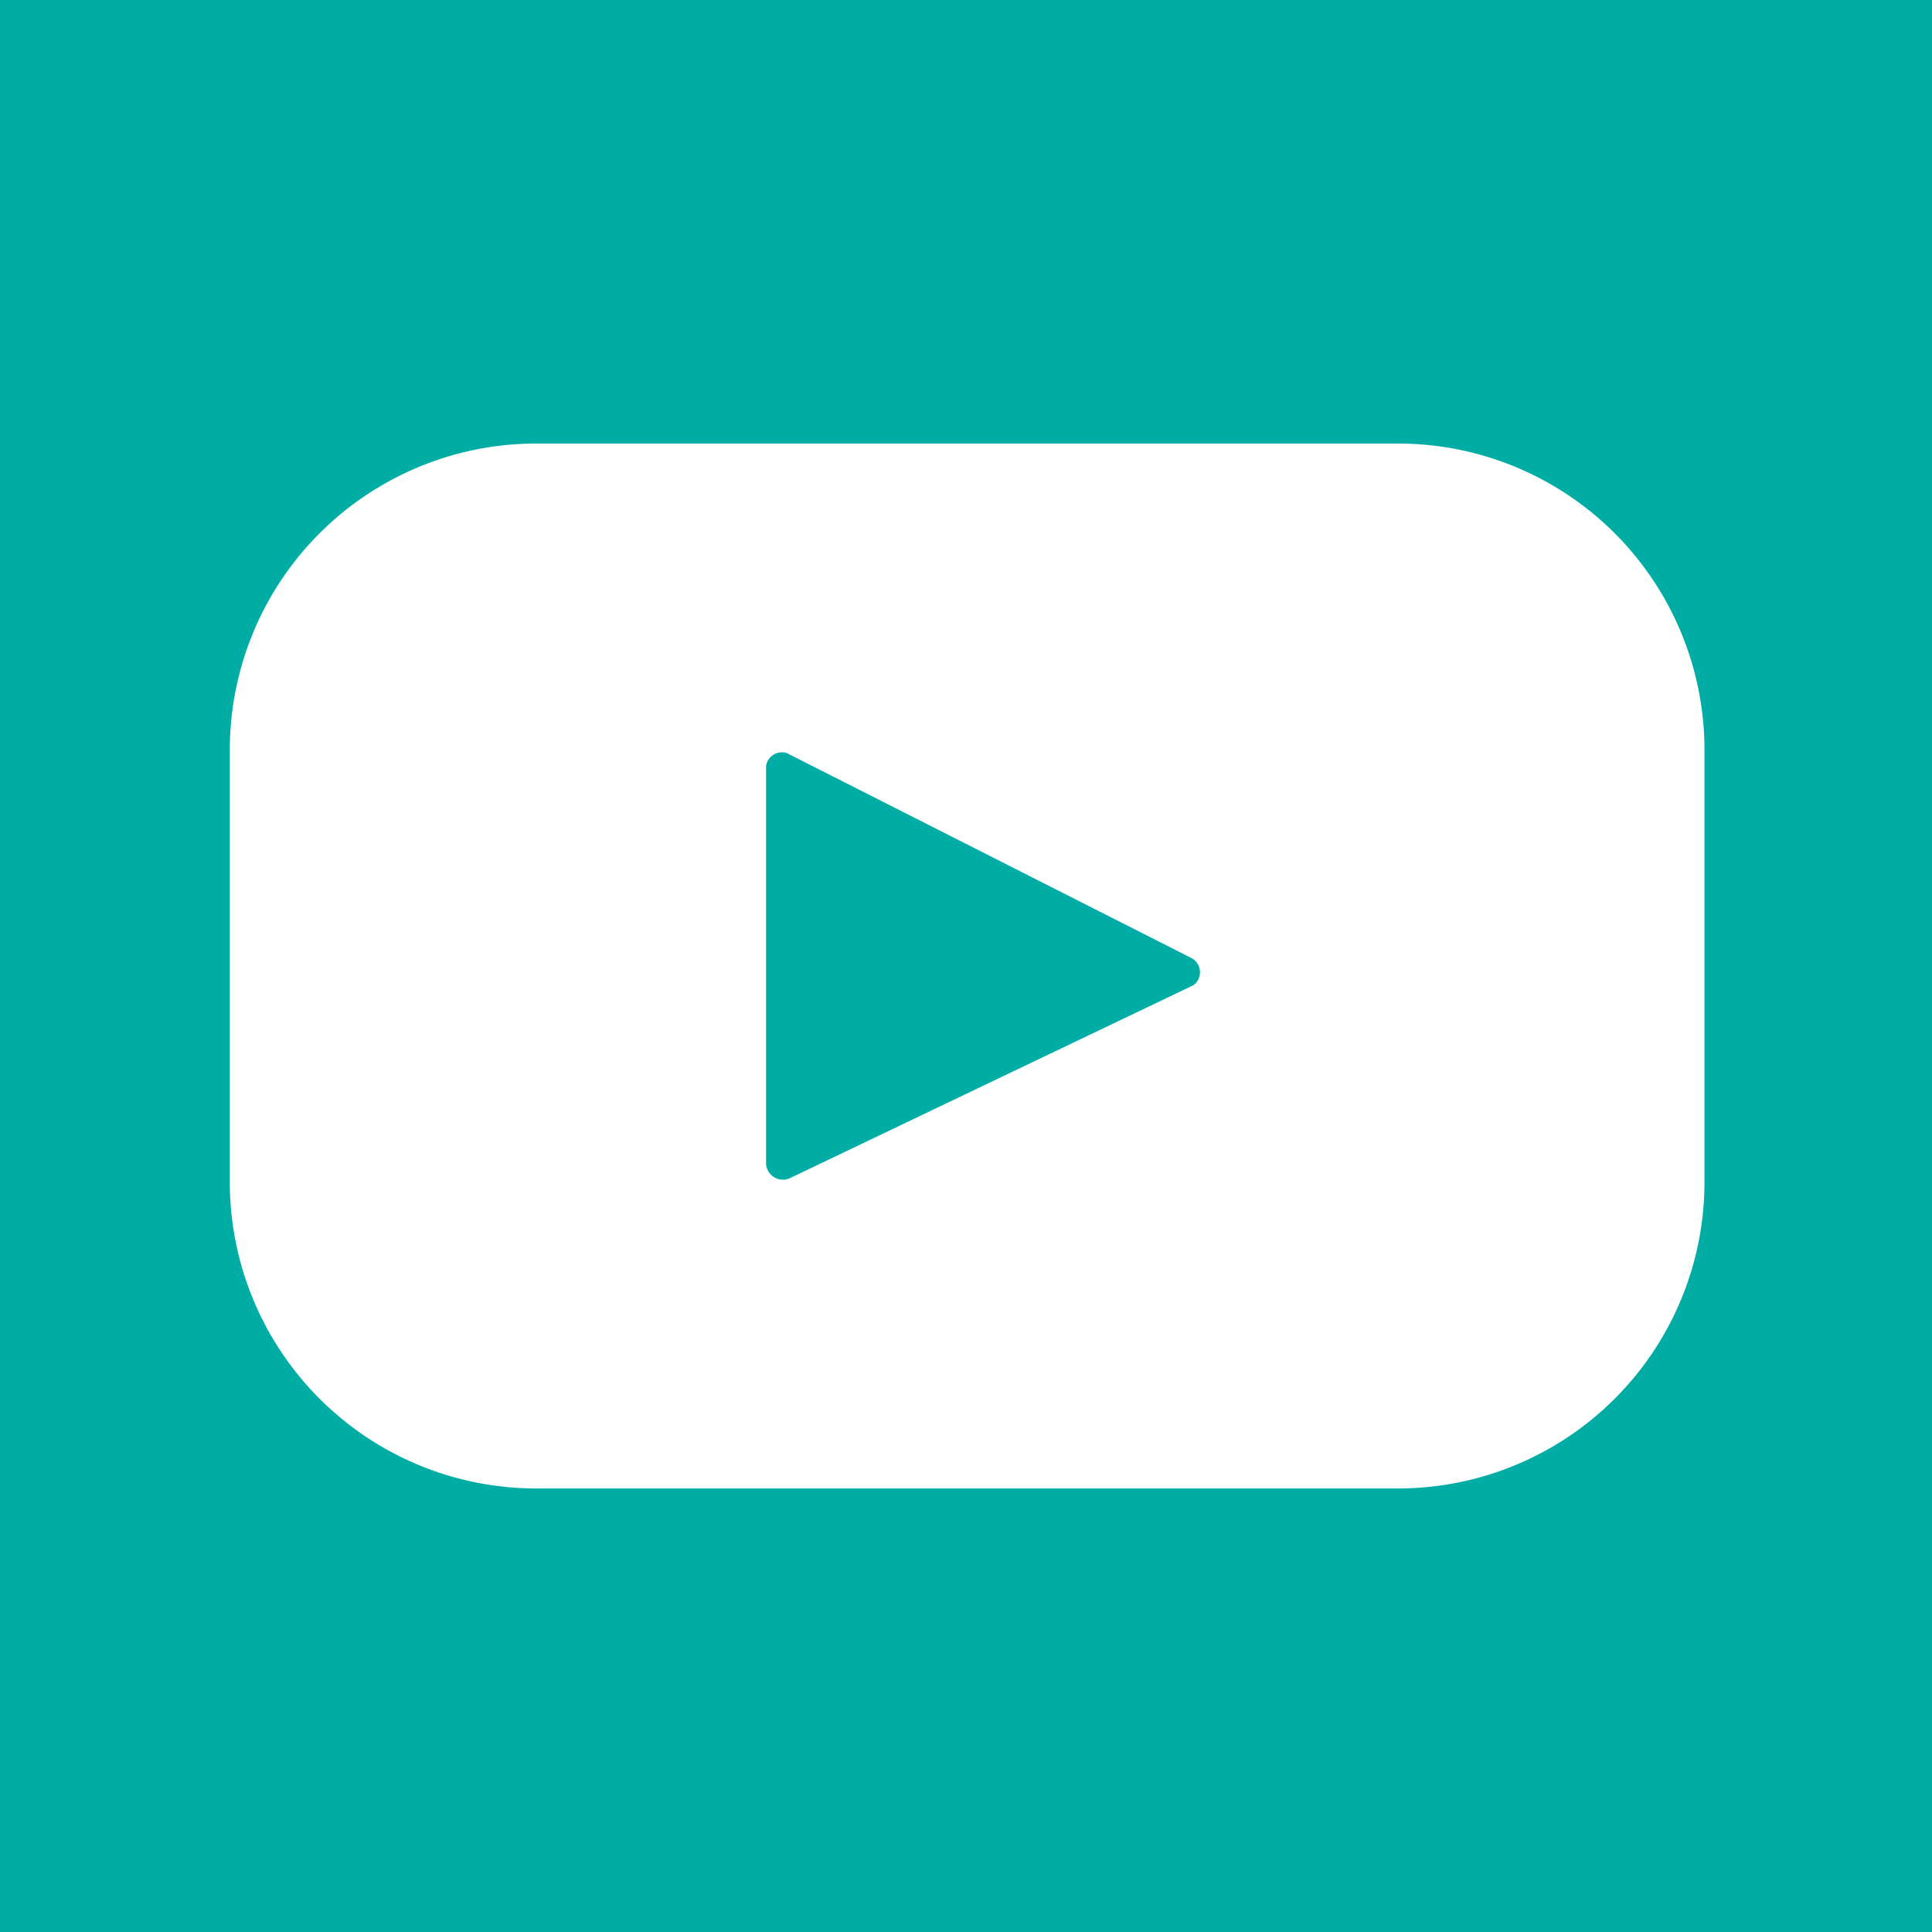
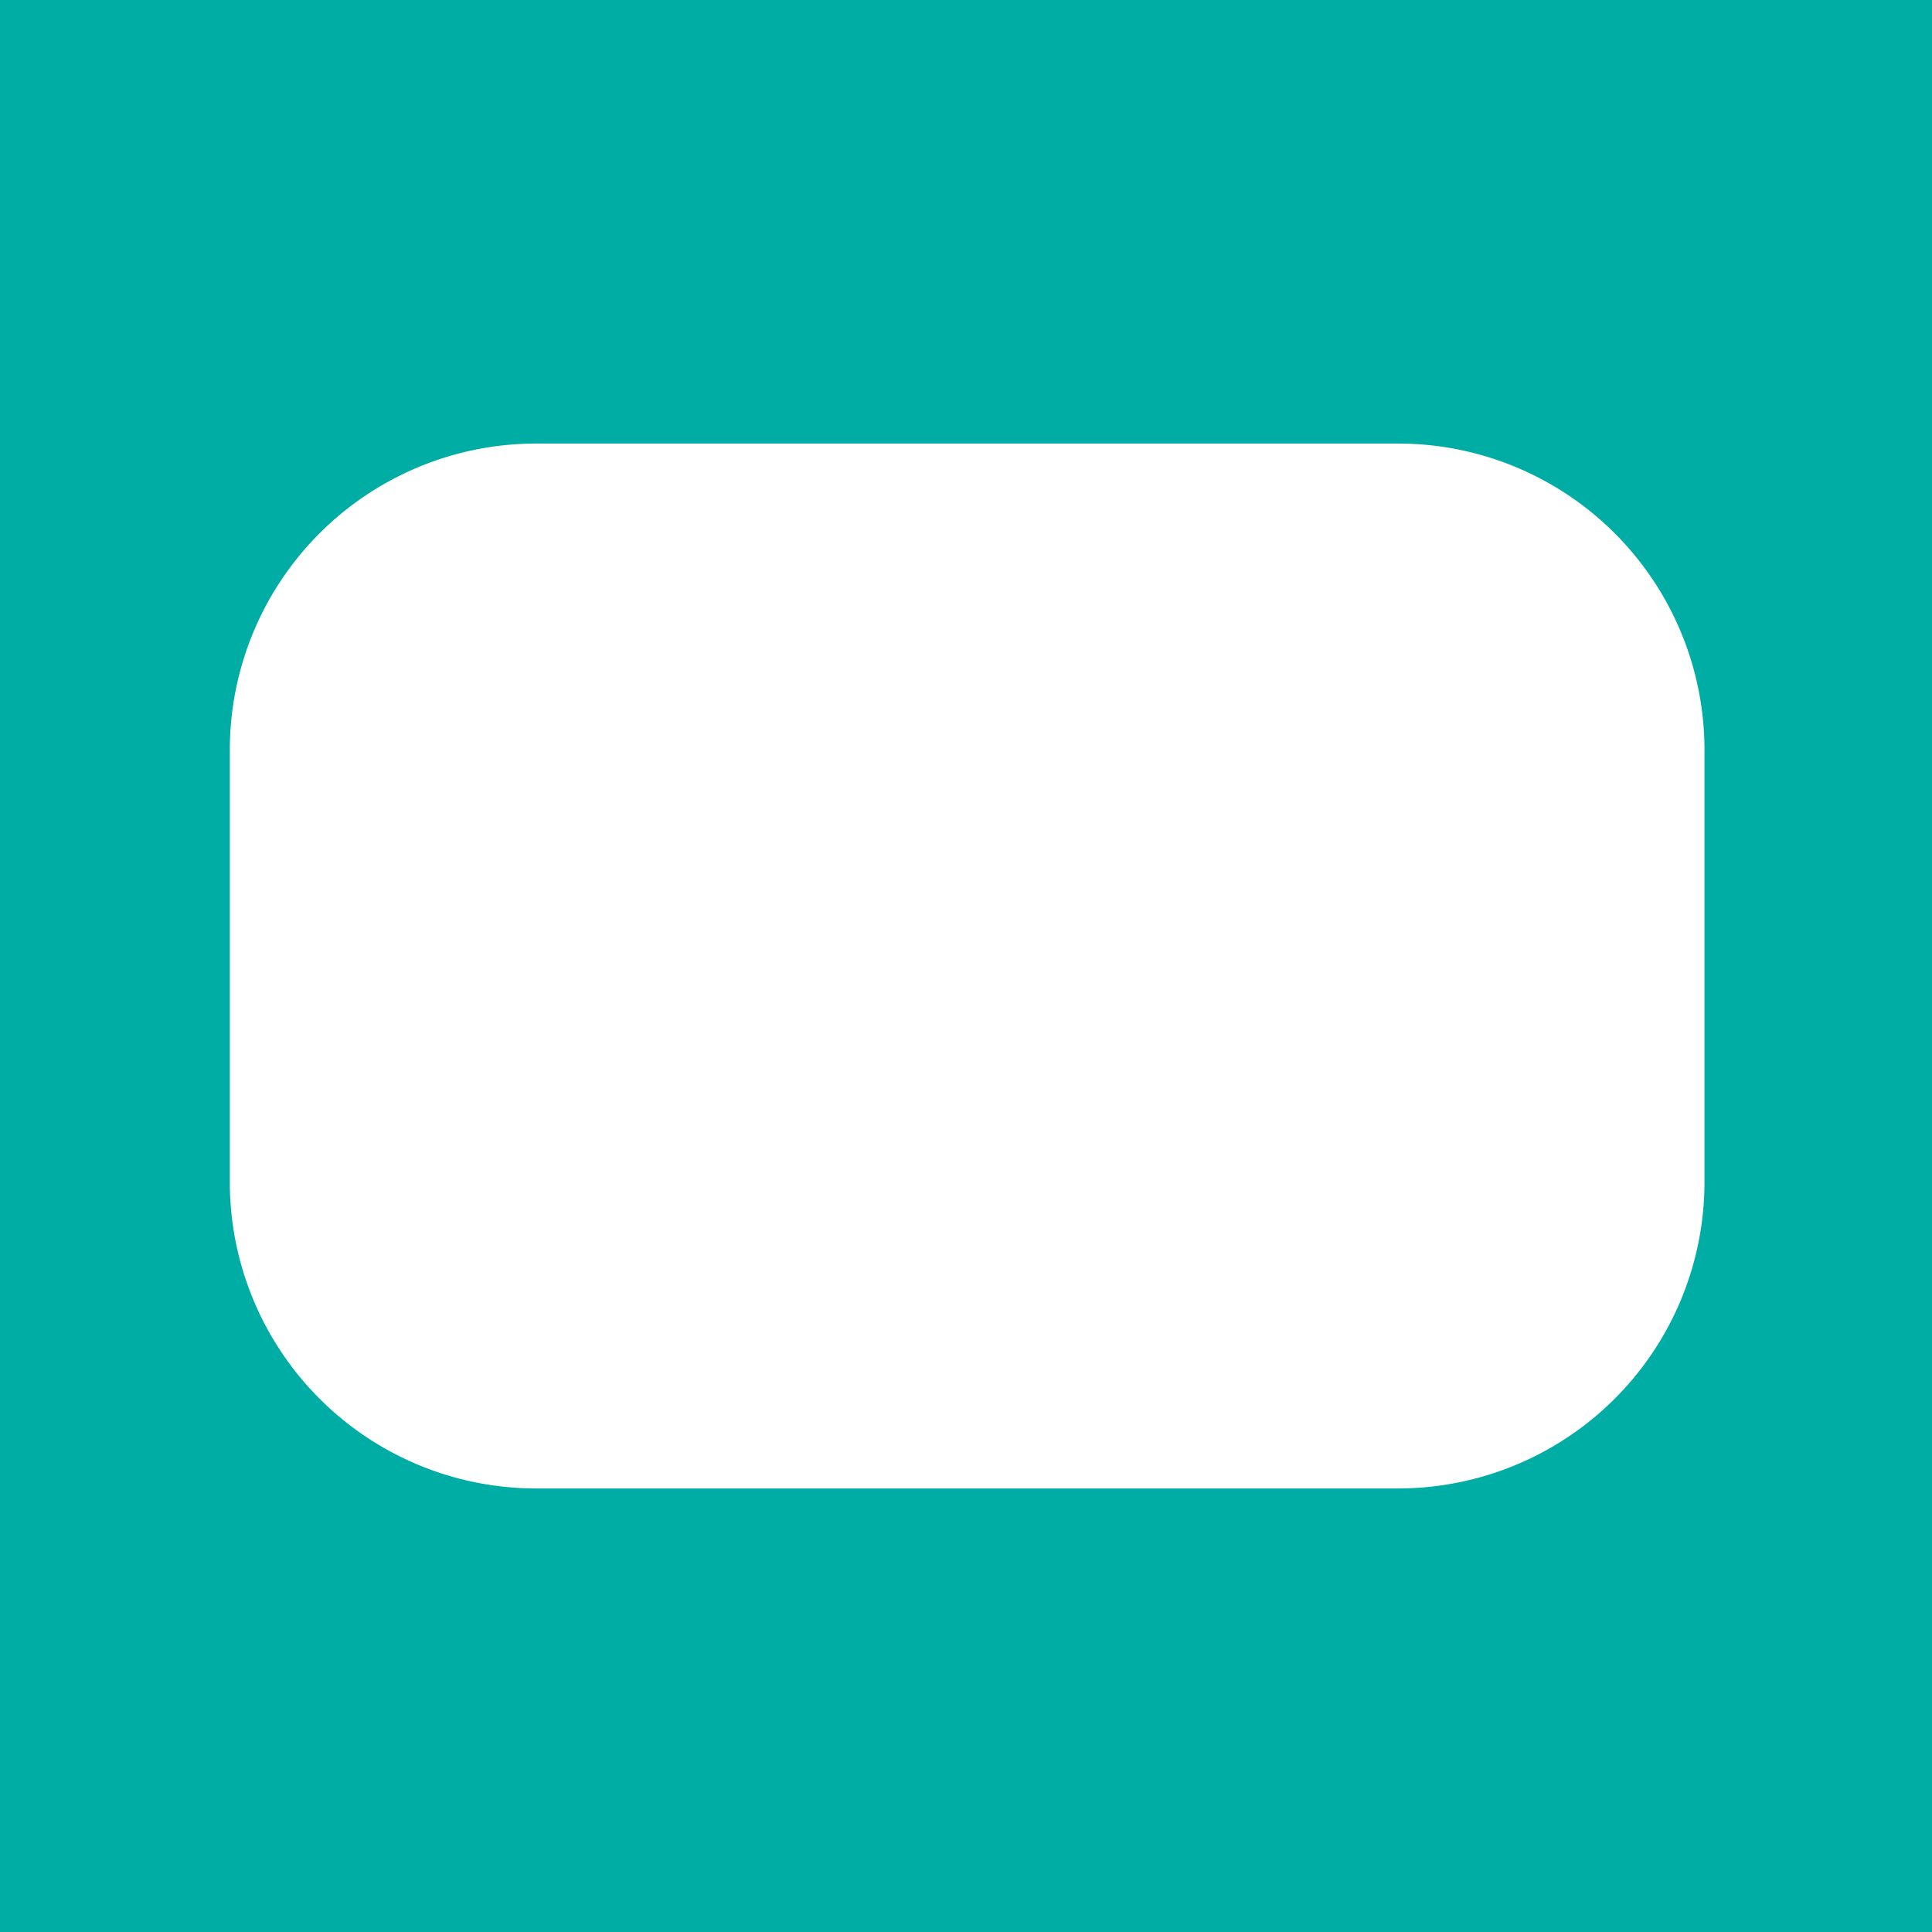
<svg xmlns="http://www.w3.org/2000/svg" id="Layer_1" data-name="Layer 1" viewBox="0 0 25.22 25.22">
  <defs>
    <style>.cls-1{fill:#00ada5;}</style>
  </defs>
-   <path class="cls-1" d="M15.54,12.5,10.27,9.83A.21.21,0,0,0,10,10v5.19a.22.22,0,0,0,.31.19l5.27-2.52A.21.21,0,0,0,15.54,12.5Z" />
  <path class="cls-1" d="M-.25-.25V25.47H25.47V-.25Zm22.5,15.68a4,4,0,0,1-4,4H7a4,4,0,0,1-4-4V9.79a4,4,0,0,1,4-4H18.25a4,4,0,0,1,4,4Z" />
</svg>